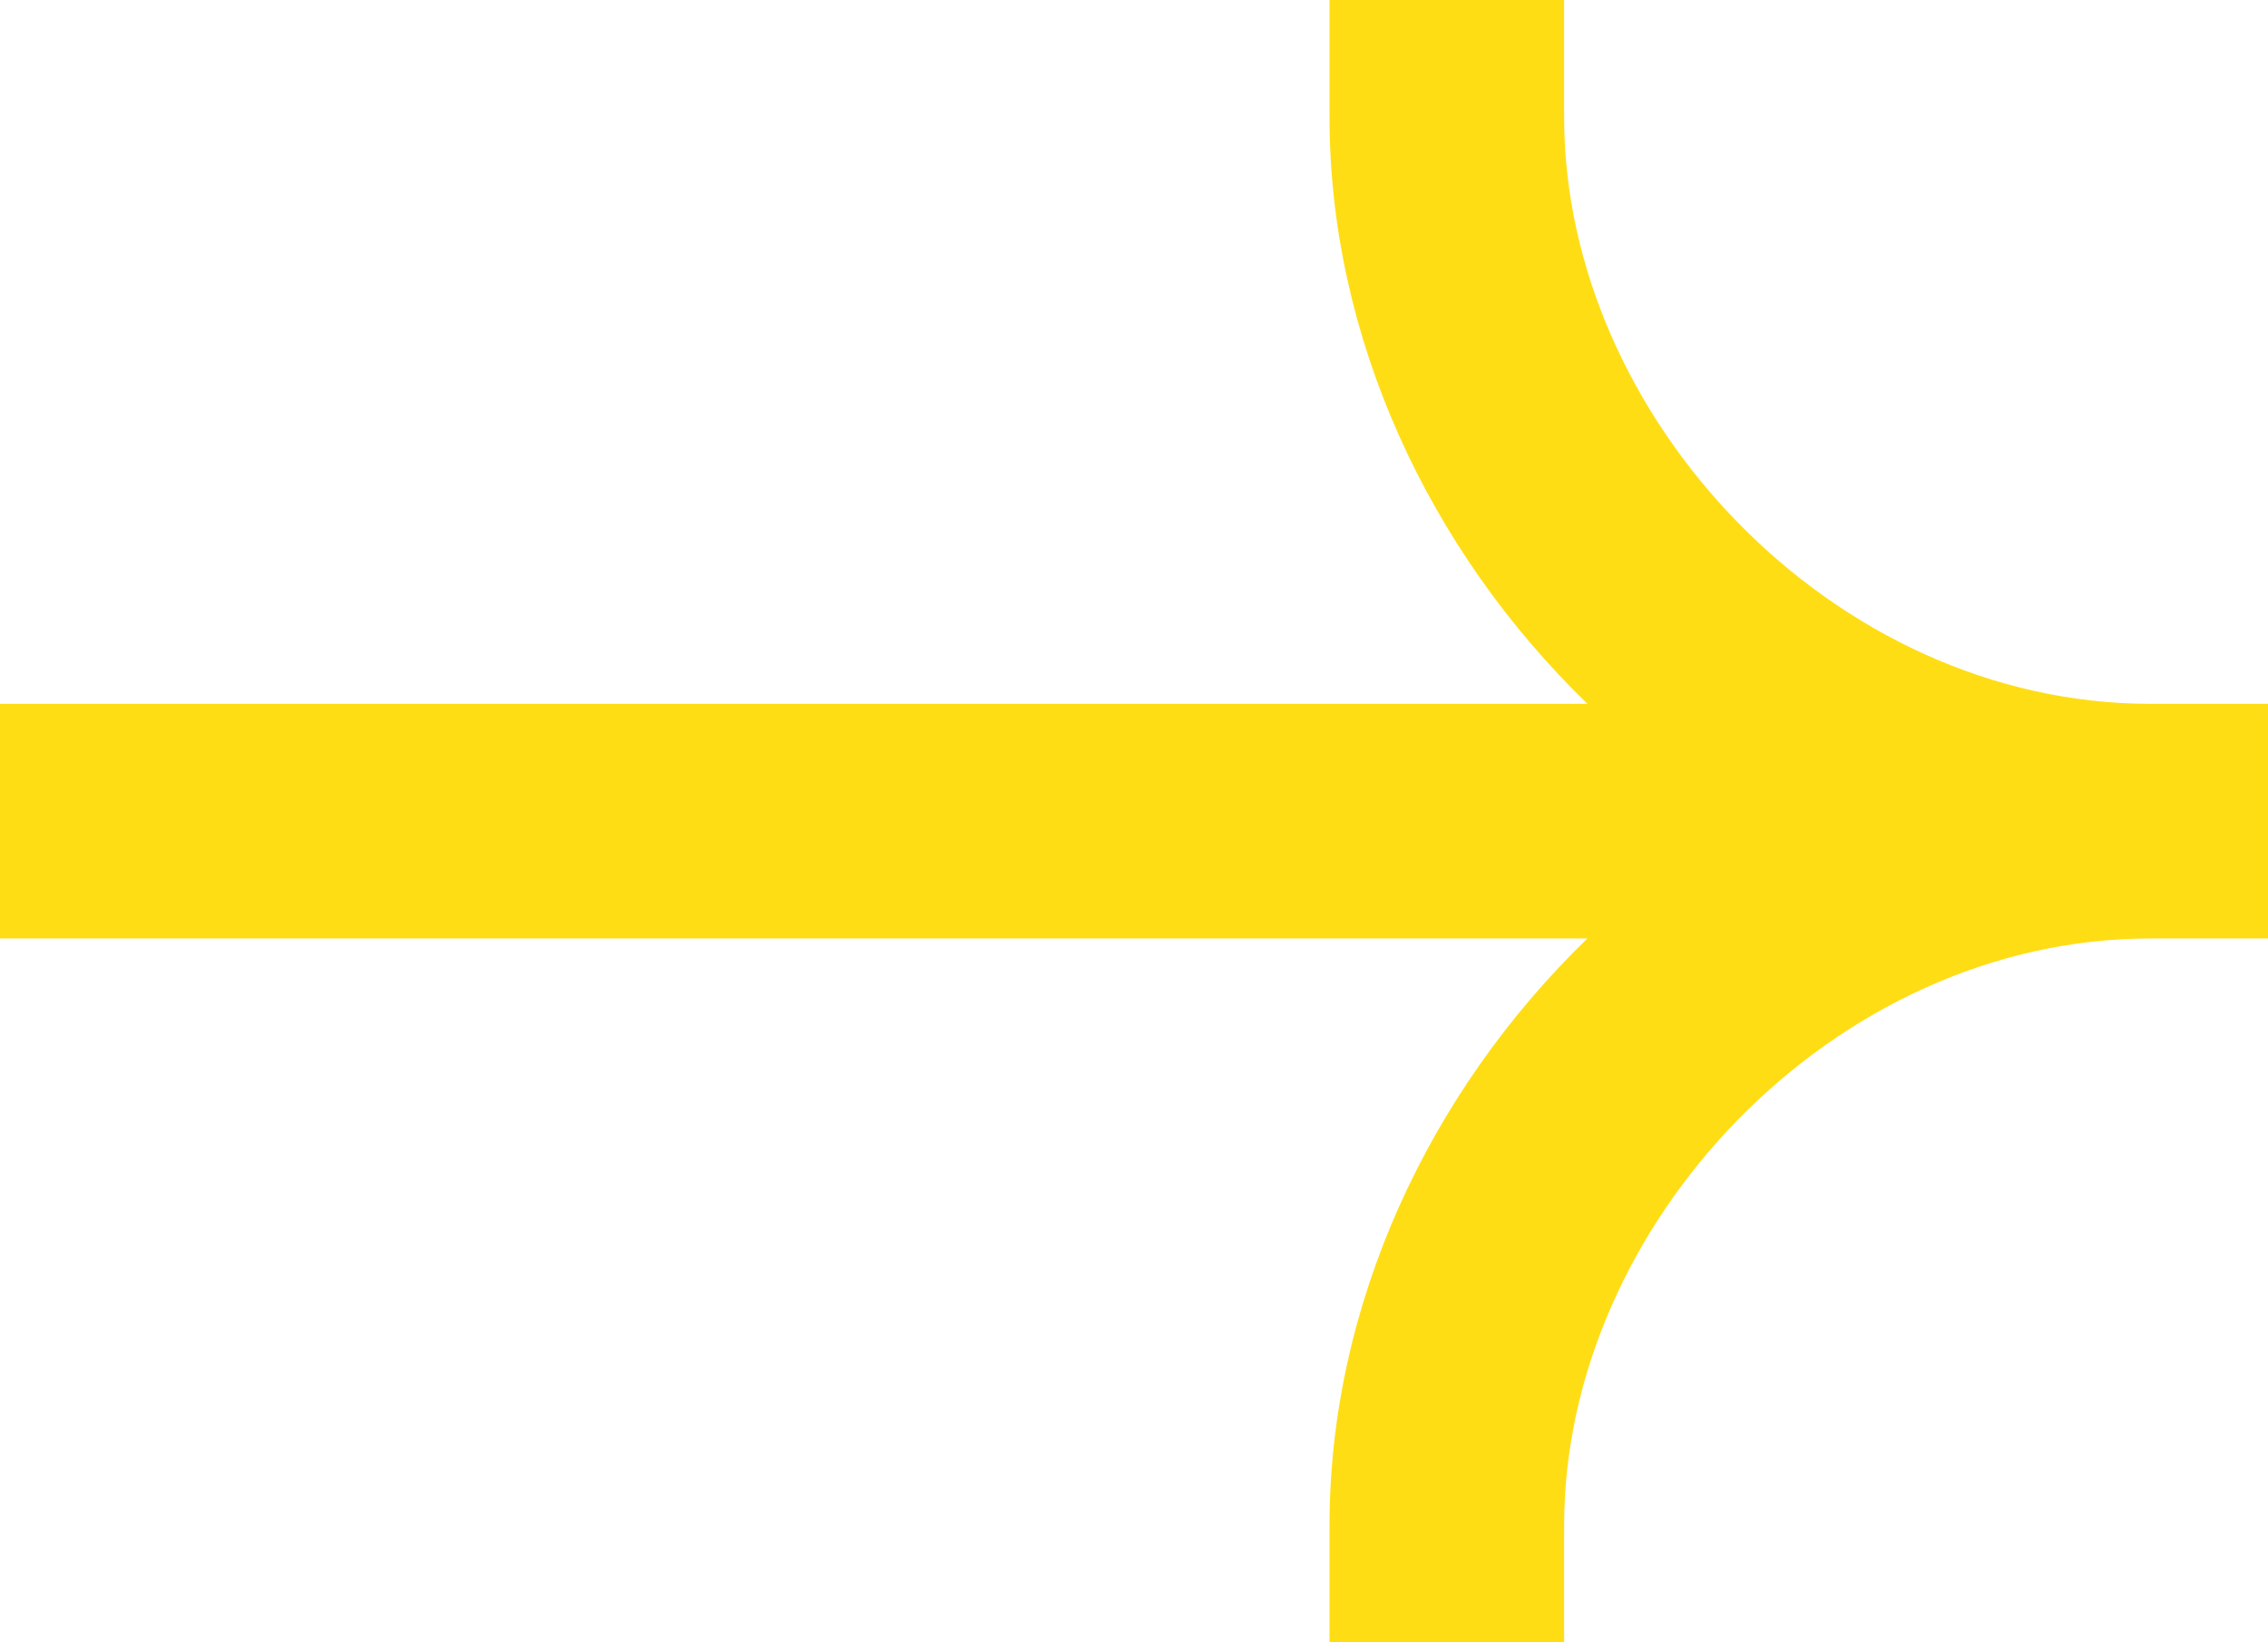
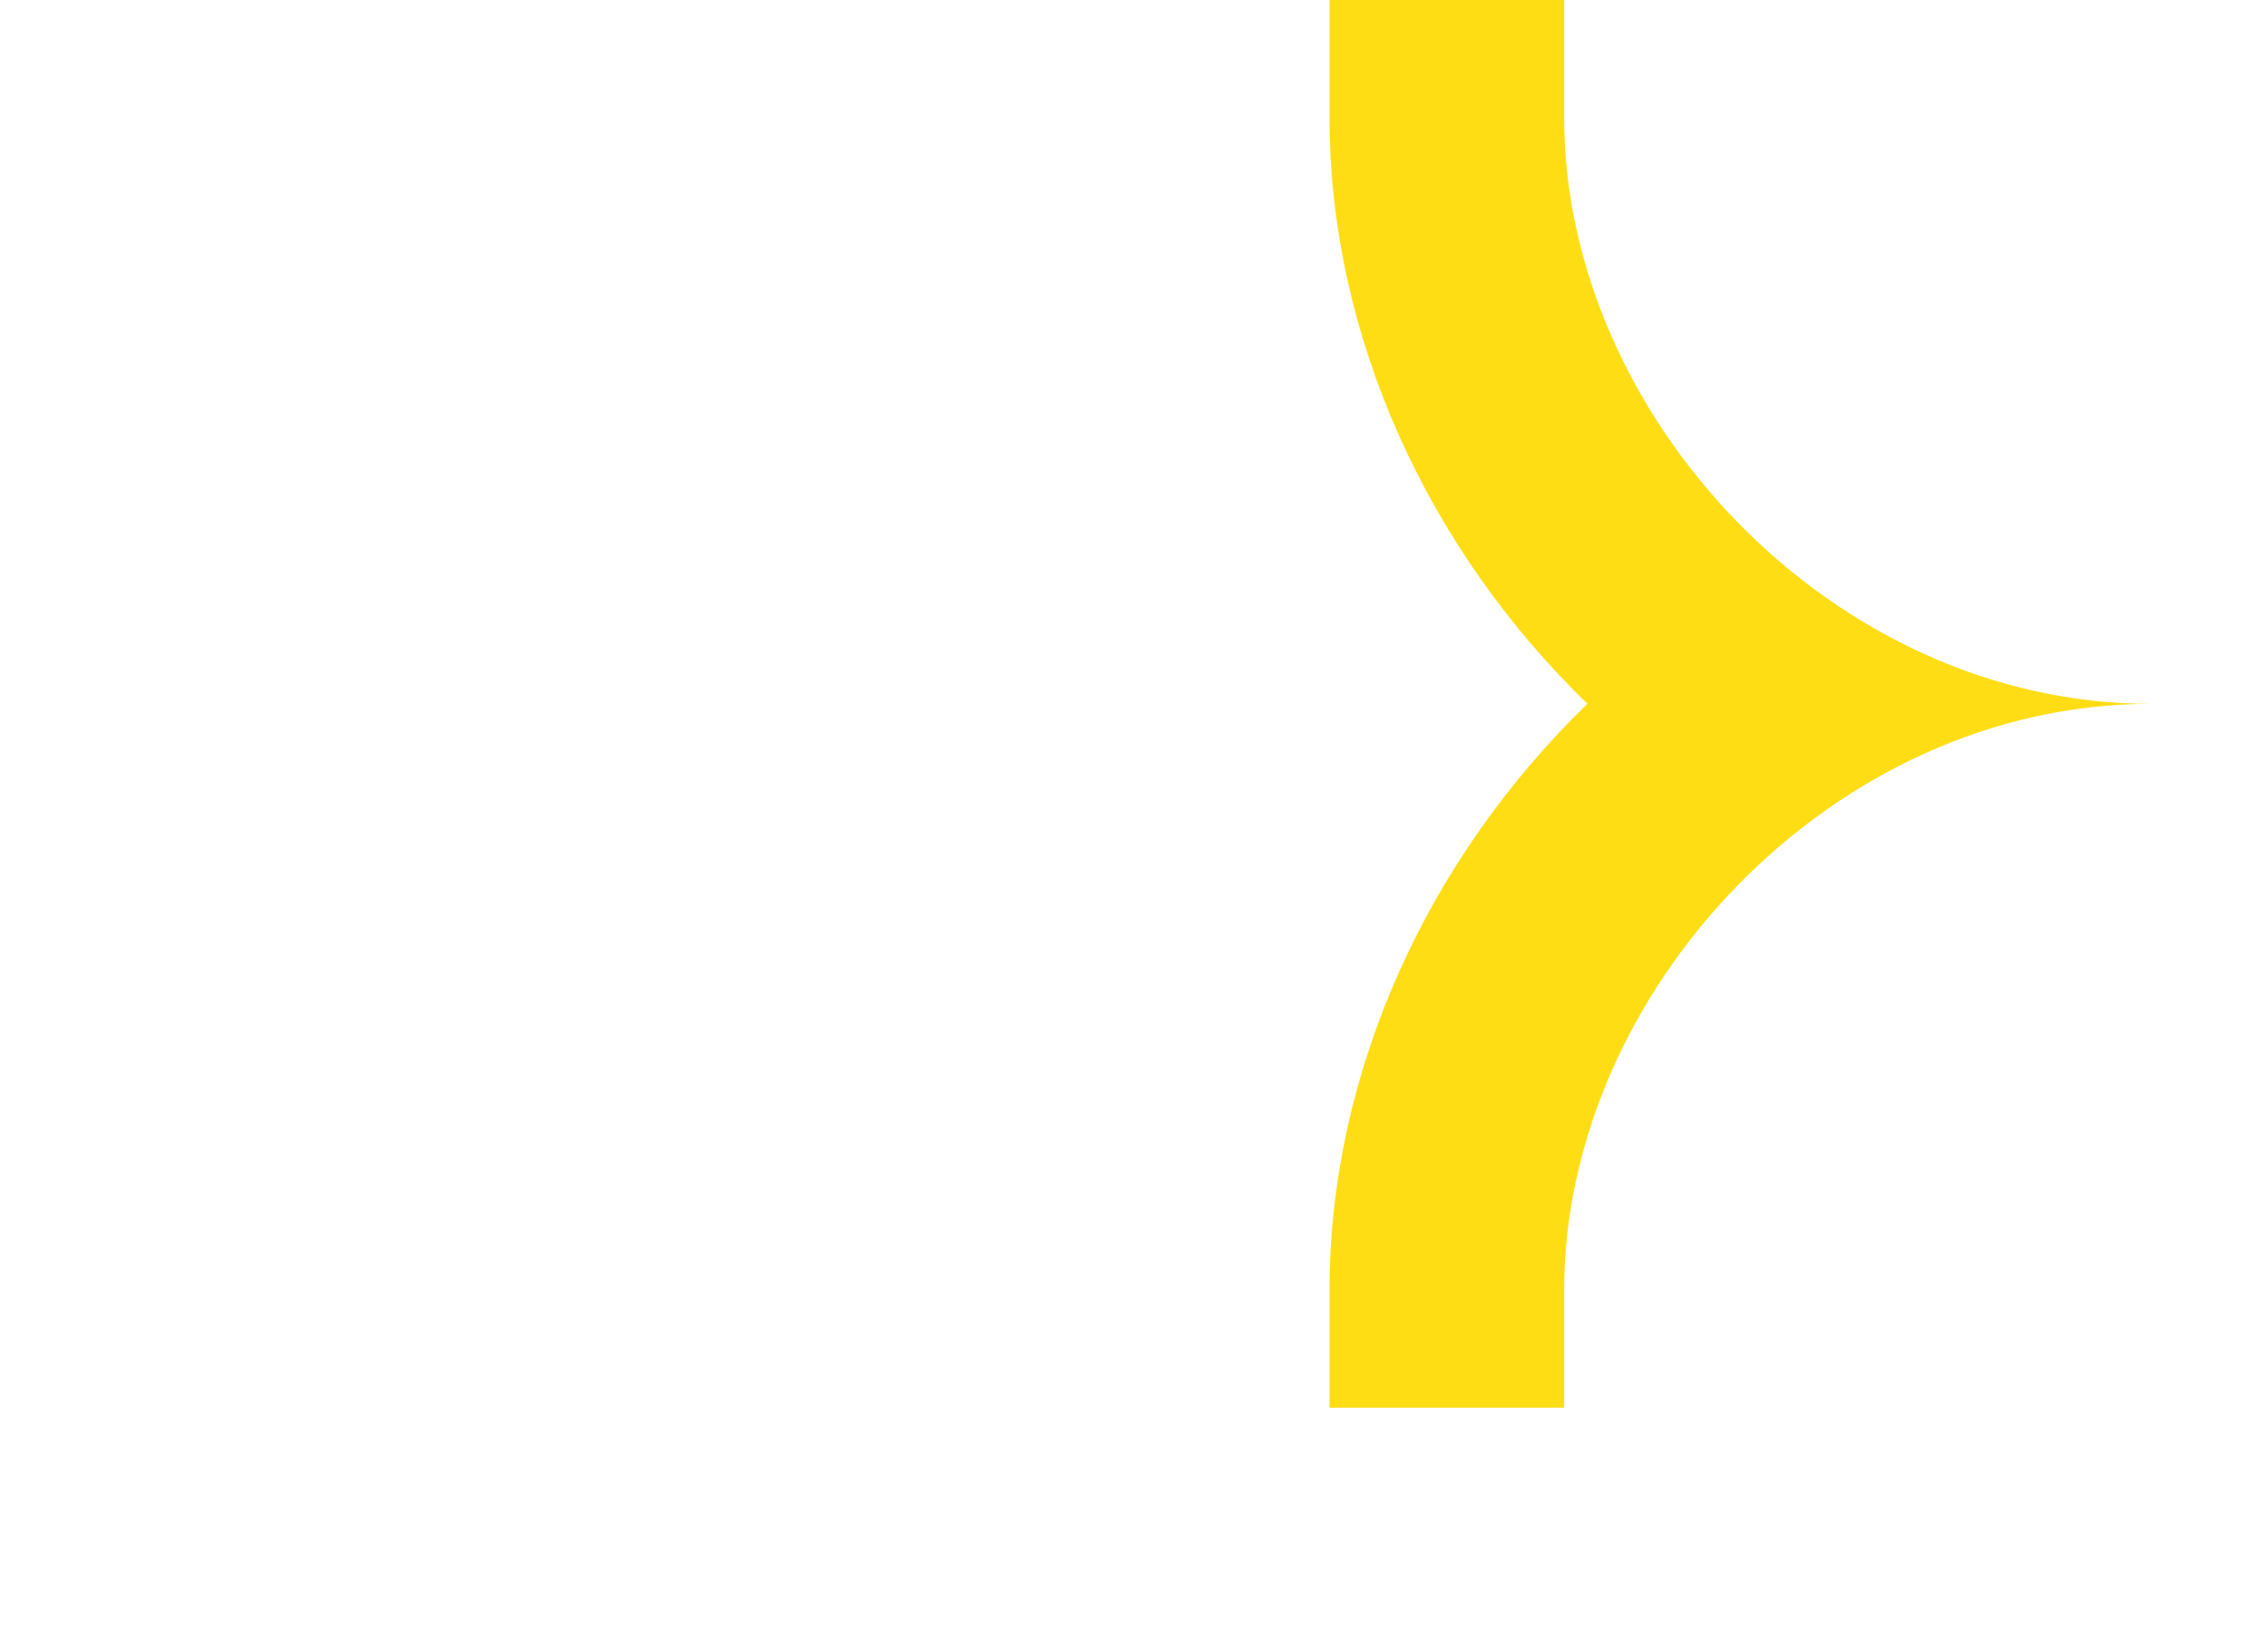
<svg xmlns="http://www.w3.org/2000/svg" viewBox="1.14 -20.14 22.04 15.96">
-   <path d="M1.14-13.3h15.427c-1.543-1.494-2.507-3.562-2.507-5.7v-1.14h2.28V-19c0 2.91 2.61 5.7 5.7 5.7h1.14v2.28h-1.14c-3.09 0-5.7 2.79-5.7 5.7v1.14h-2.28v-1.14c0-2.138.964-4.206 2.506-5.7H1.14v-2.28Z" fill="#ffdd15" />
+   <path d="M1.14-13.3h15.427c-1.543-1.494-2.507-3.562-2.507-5.7v-1.14h2.28V-19c0 2.91 2.61 5.7 5.7 5.7h1.14h-1.14c-3.09 0-5.7 2.79-5.7 5.7v1.14h-2.28v-1.14c0-2.138.964-4.206 2.506-5.7H1.14v-2.28Z" fill="#ffdd15" />
</svg>